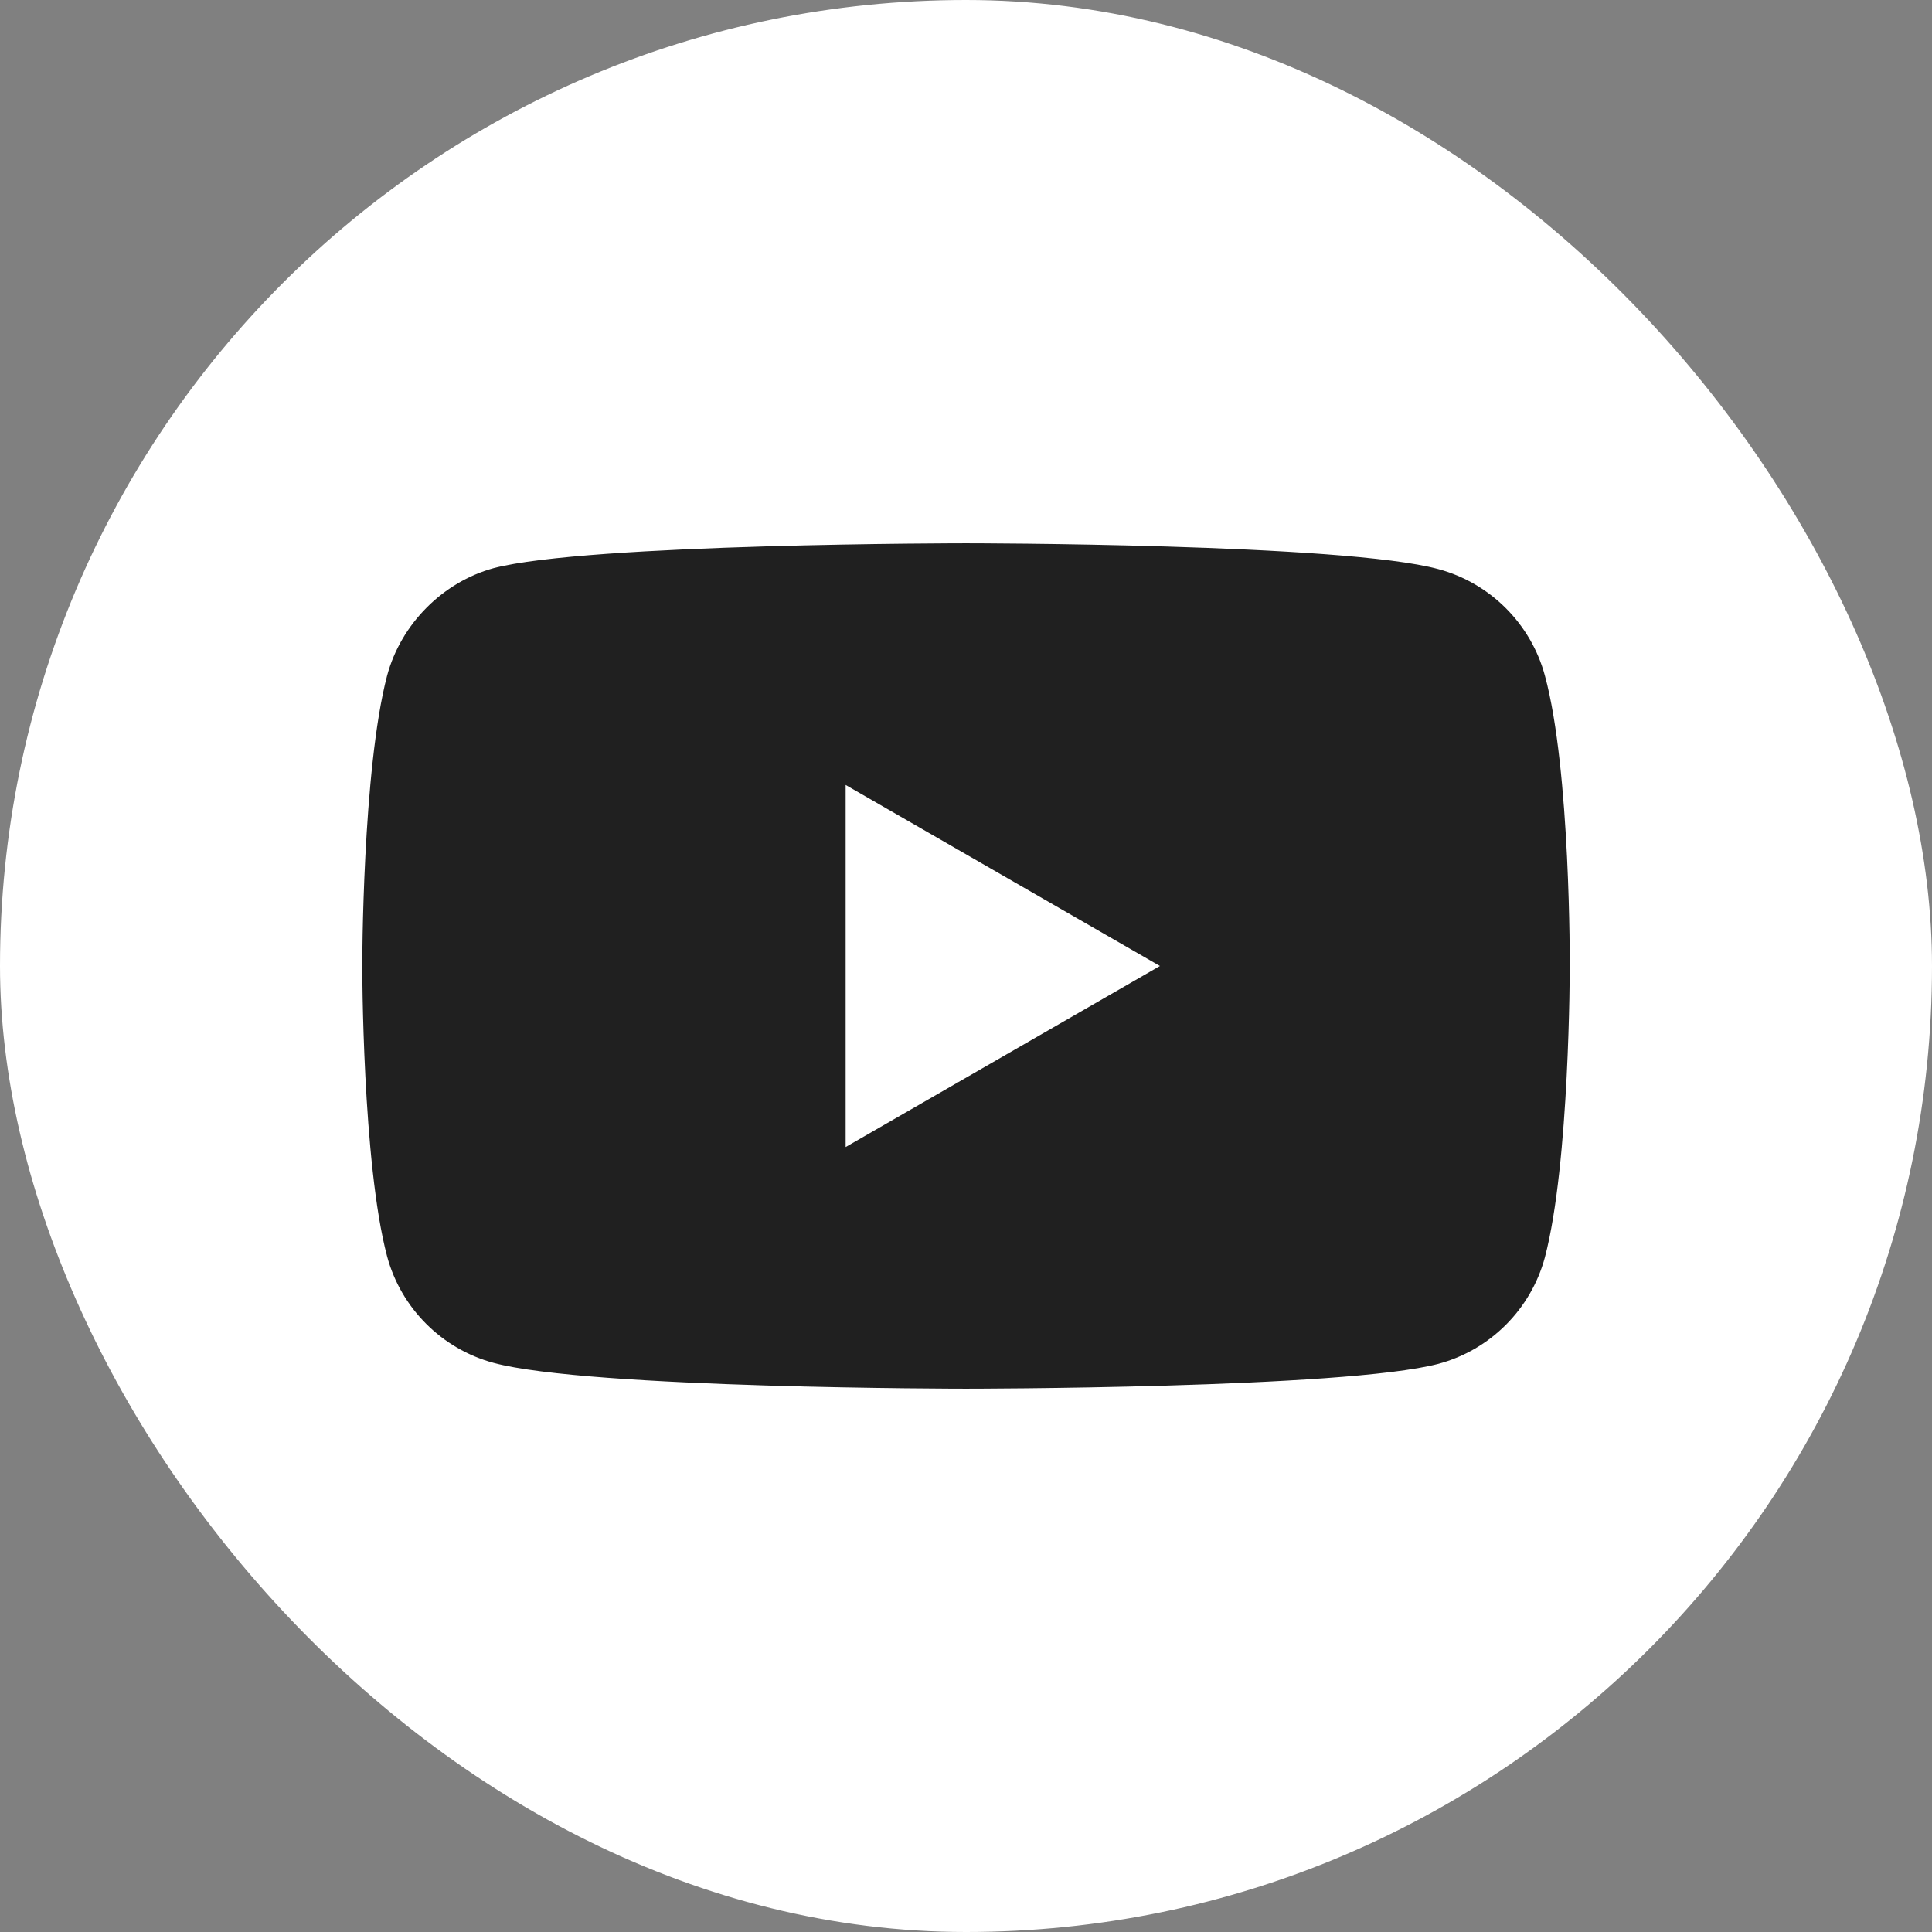
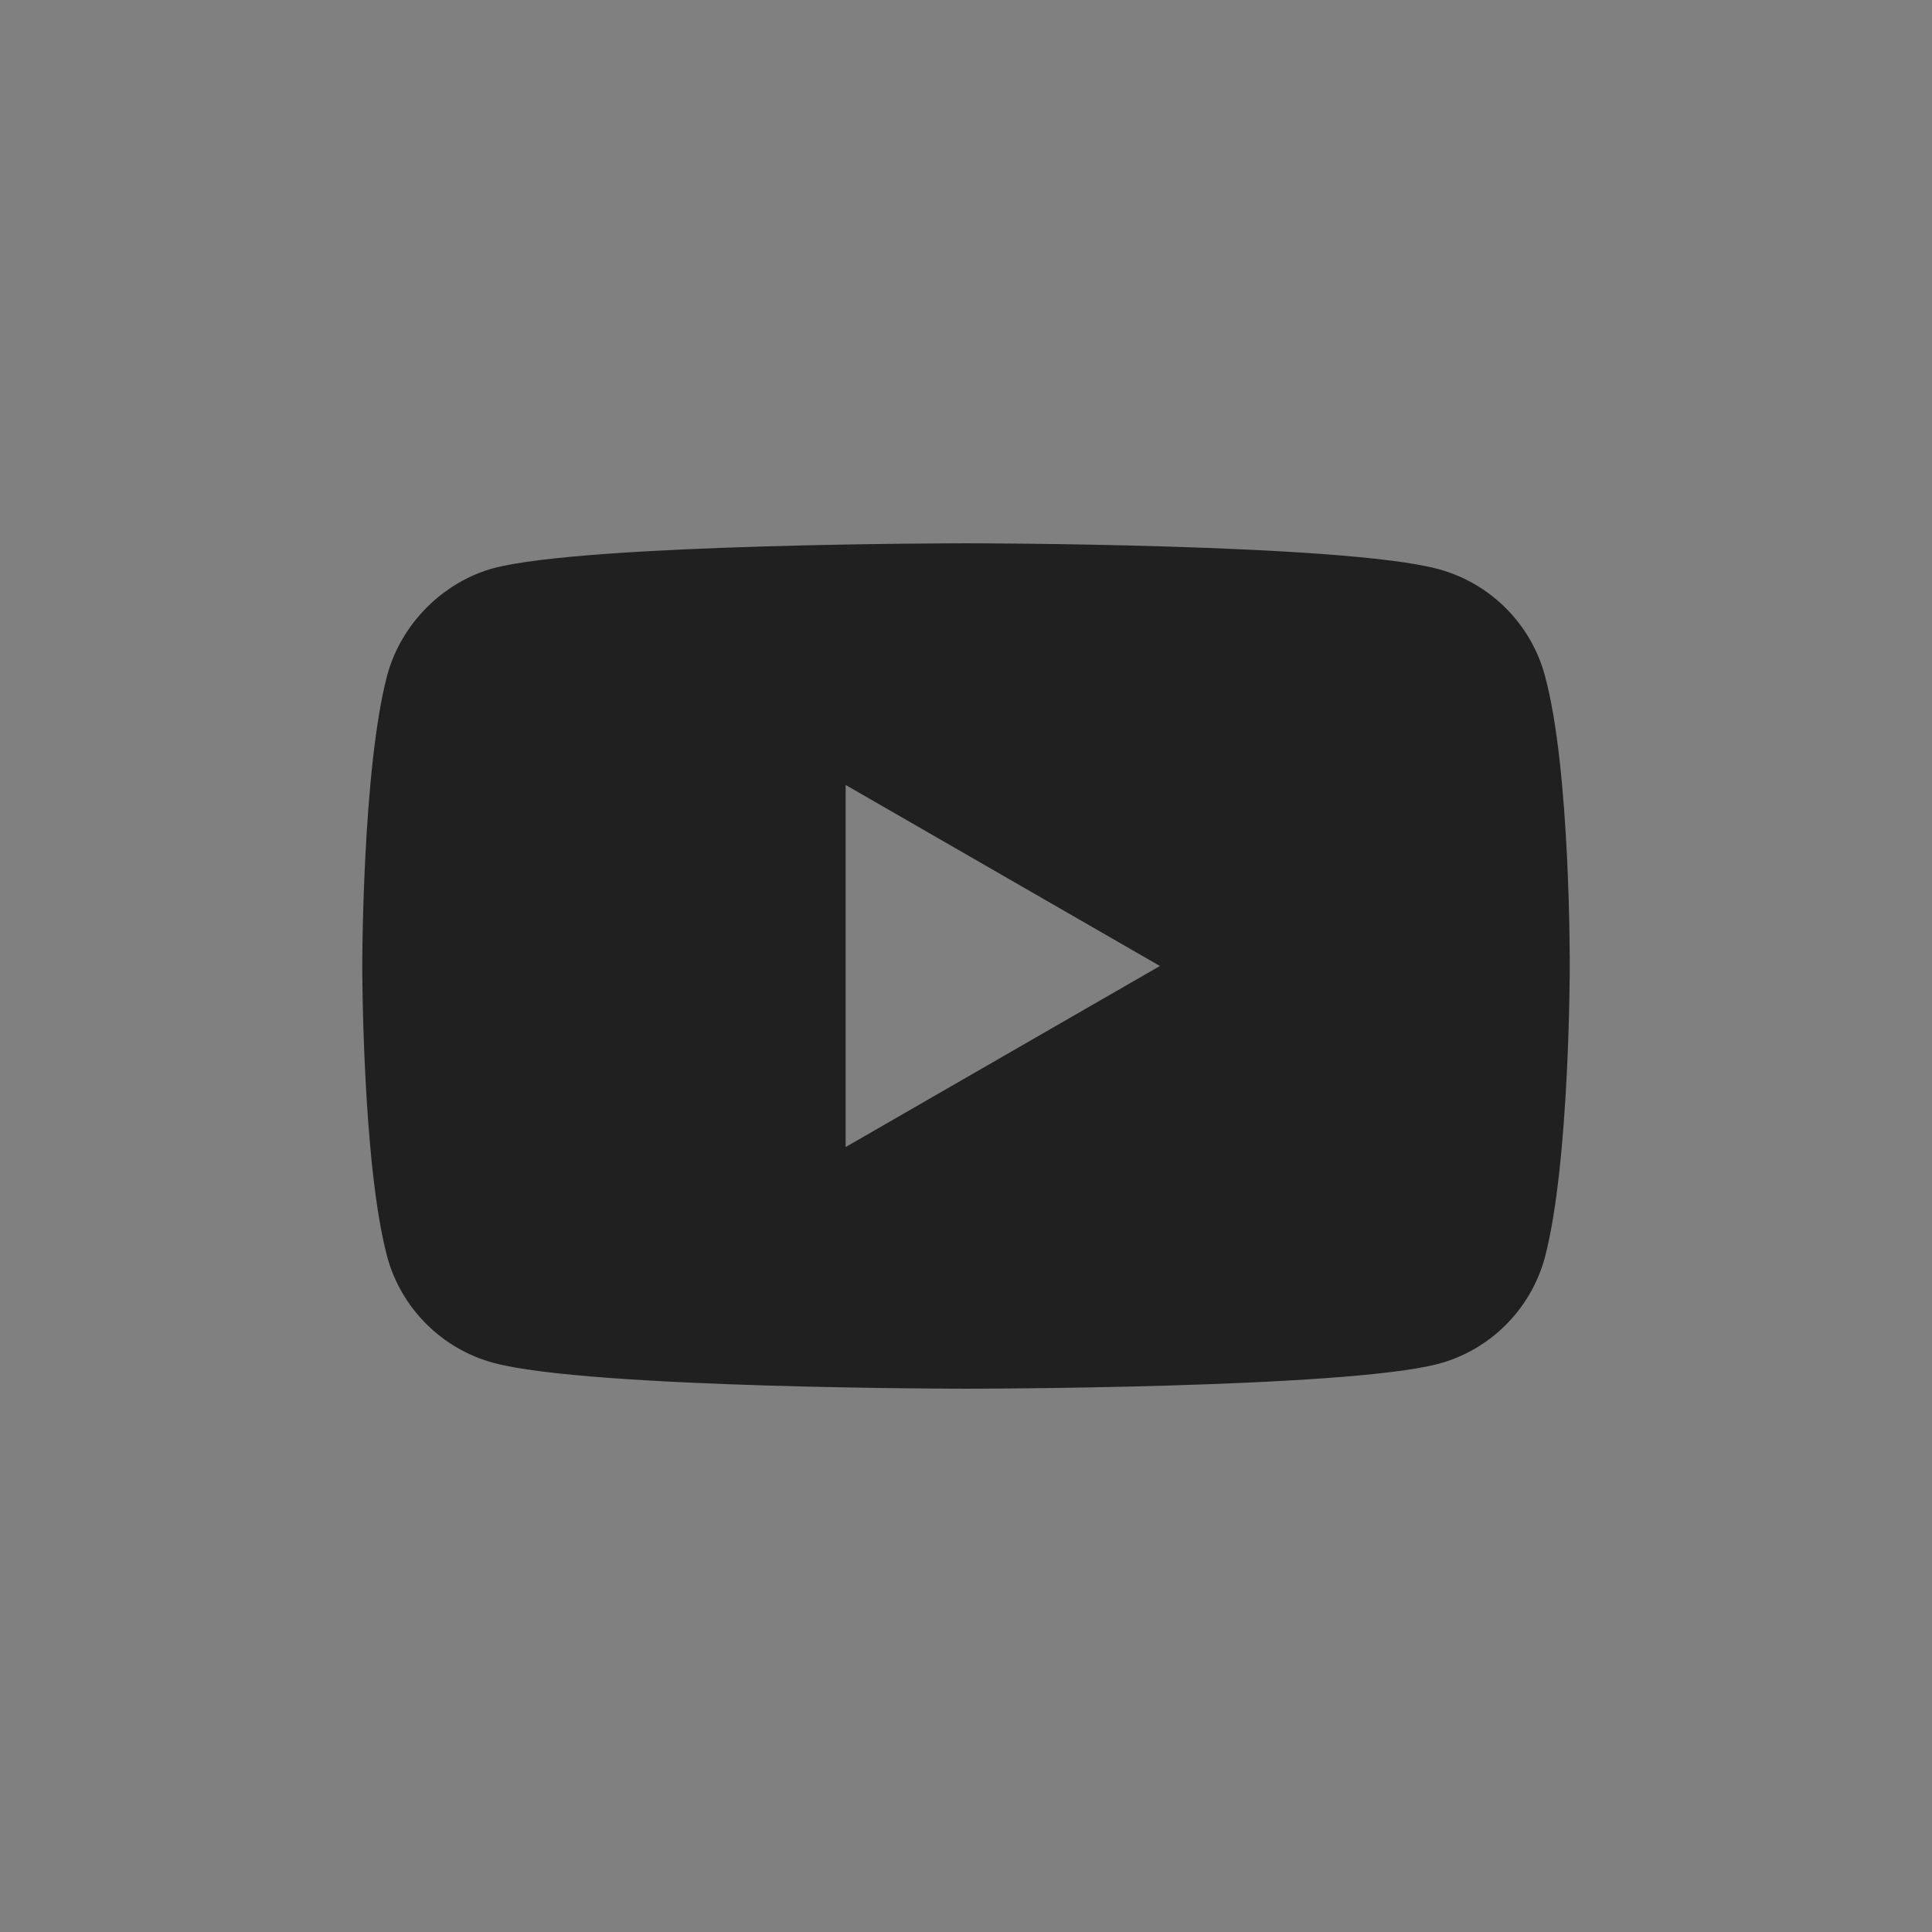
<svg xmlns="http://www.w3.org/2000/svg" width="24" height="24" viewBox="0 0 24 24" fill="none">
  <rect x="0" y="0" width="24" height="24" fill="#808080" stroke="none" />
-   <rect width="24" height="24" rx="12" fill="white" />
  <path fill-rule="evenodd" clip-rule="evenodd" d="M17.869 7.07C18.512 7.243 19.018 7.75 19.191 8.392C19.512 9.566 19.5 12.012 19.5 12.012C19.5 12.012 19.5 14.447 19.191 15.62C19.018 16.263 18.512 16.77 17.869 16.942C16.695 17.251 12 17.251 12 17.251C12 17.251 7.317 17.251 6.131 16.93C5.488 16.757 4.982 16.25 4.809 15.608C4.5 14.447 4.5 12 4.5 12C4.5 12 4.5 9.566 4.809 8.392C4.982 7.75 5.501 7.231 6.131 7.058C7.305 6.749 12 6.749 12 6.749C12 6.749 16.695 6.749 17.869 7.07ZM14.409 12L10.505 14.249V9.751L14.409 12Z" fill="#202020" />
</svg>